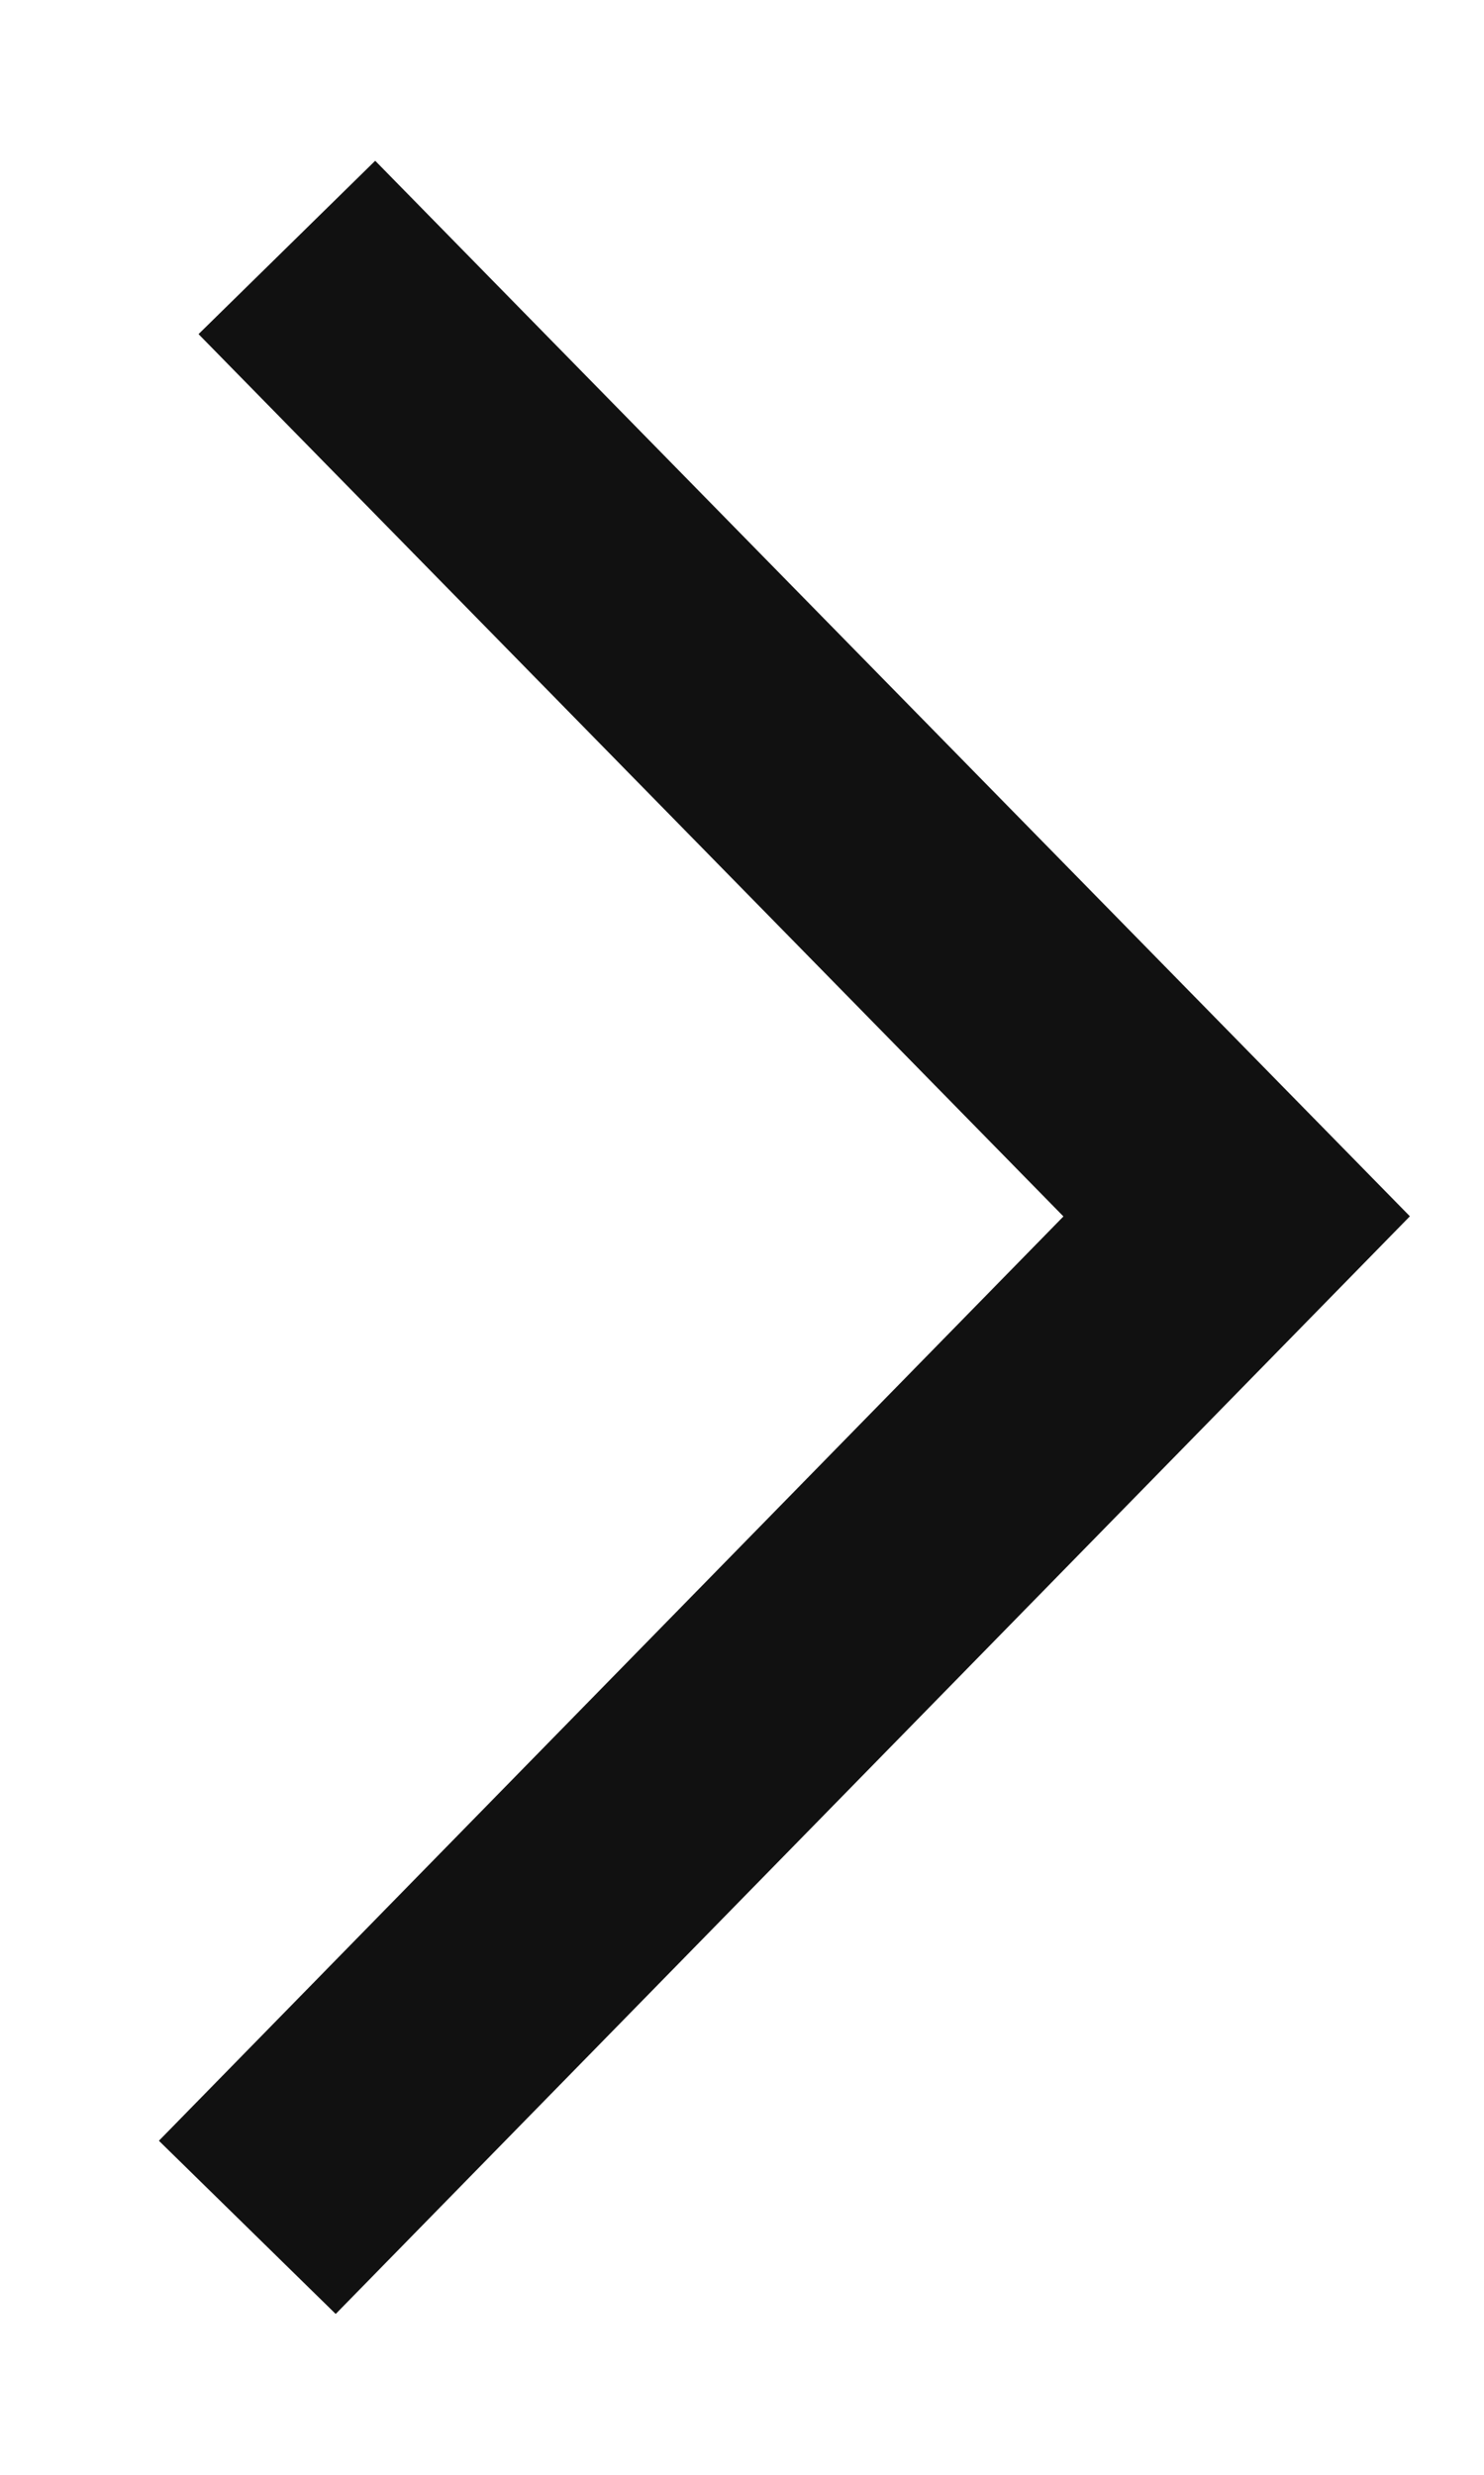
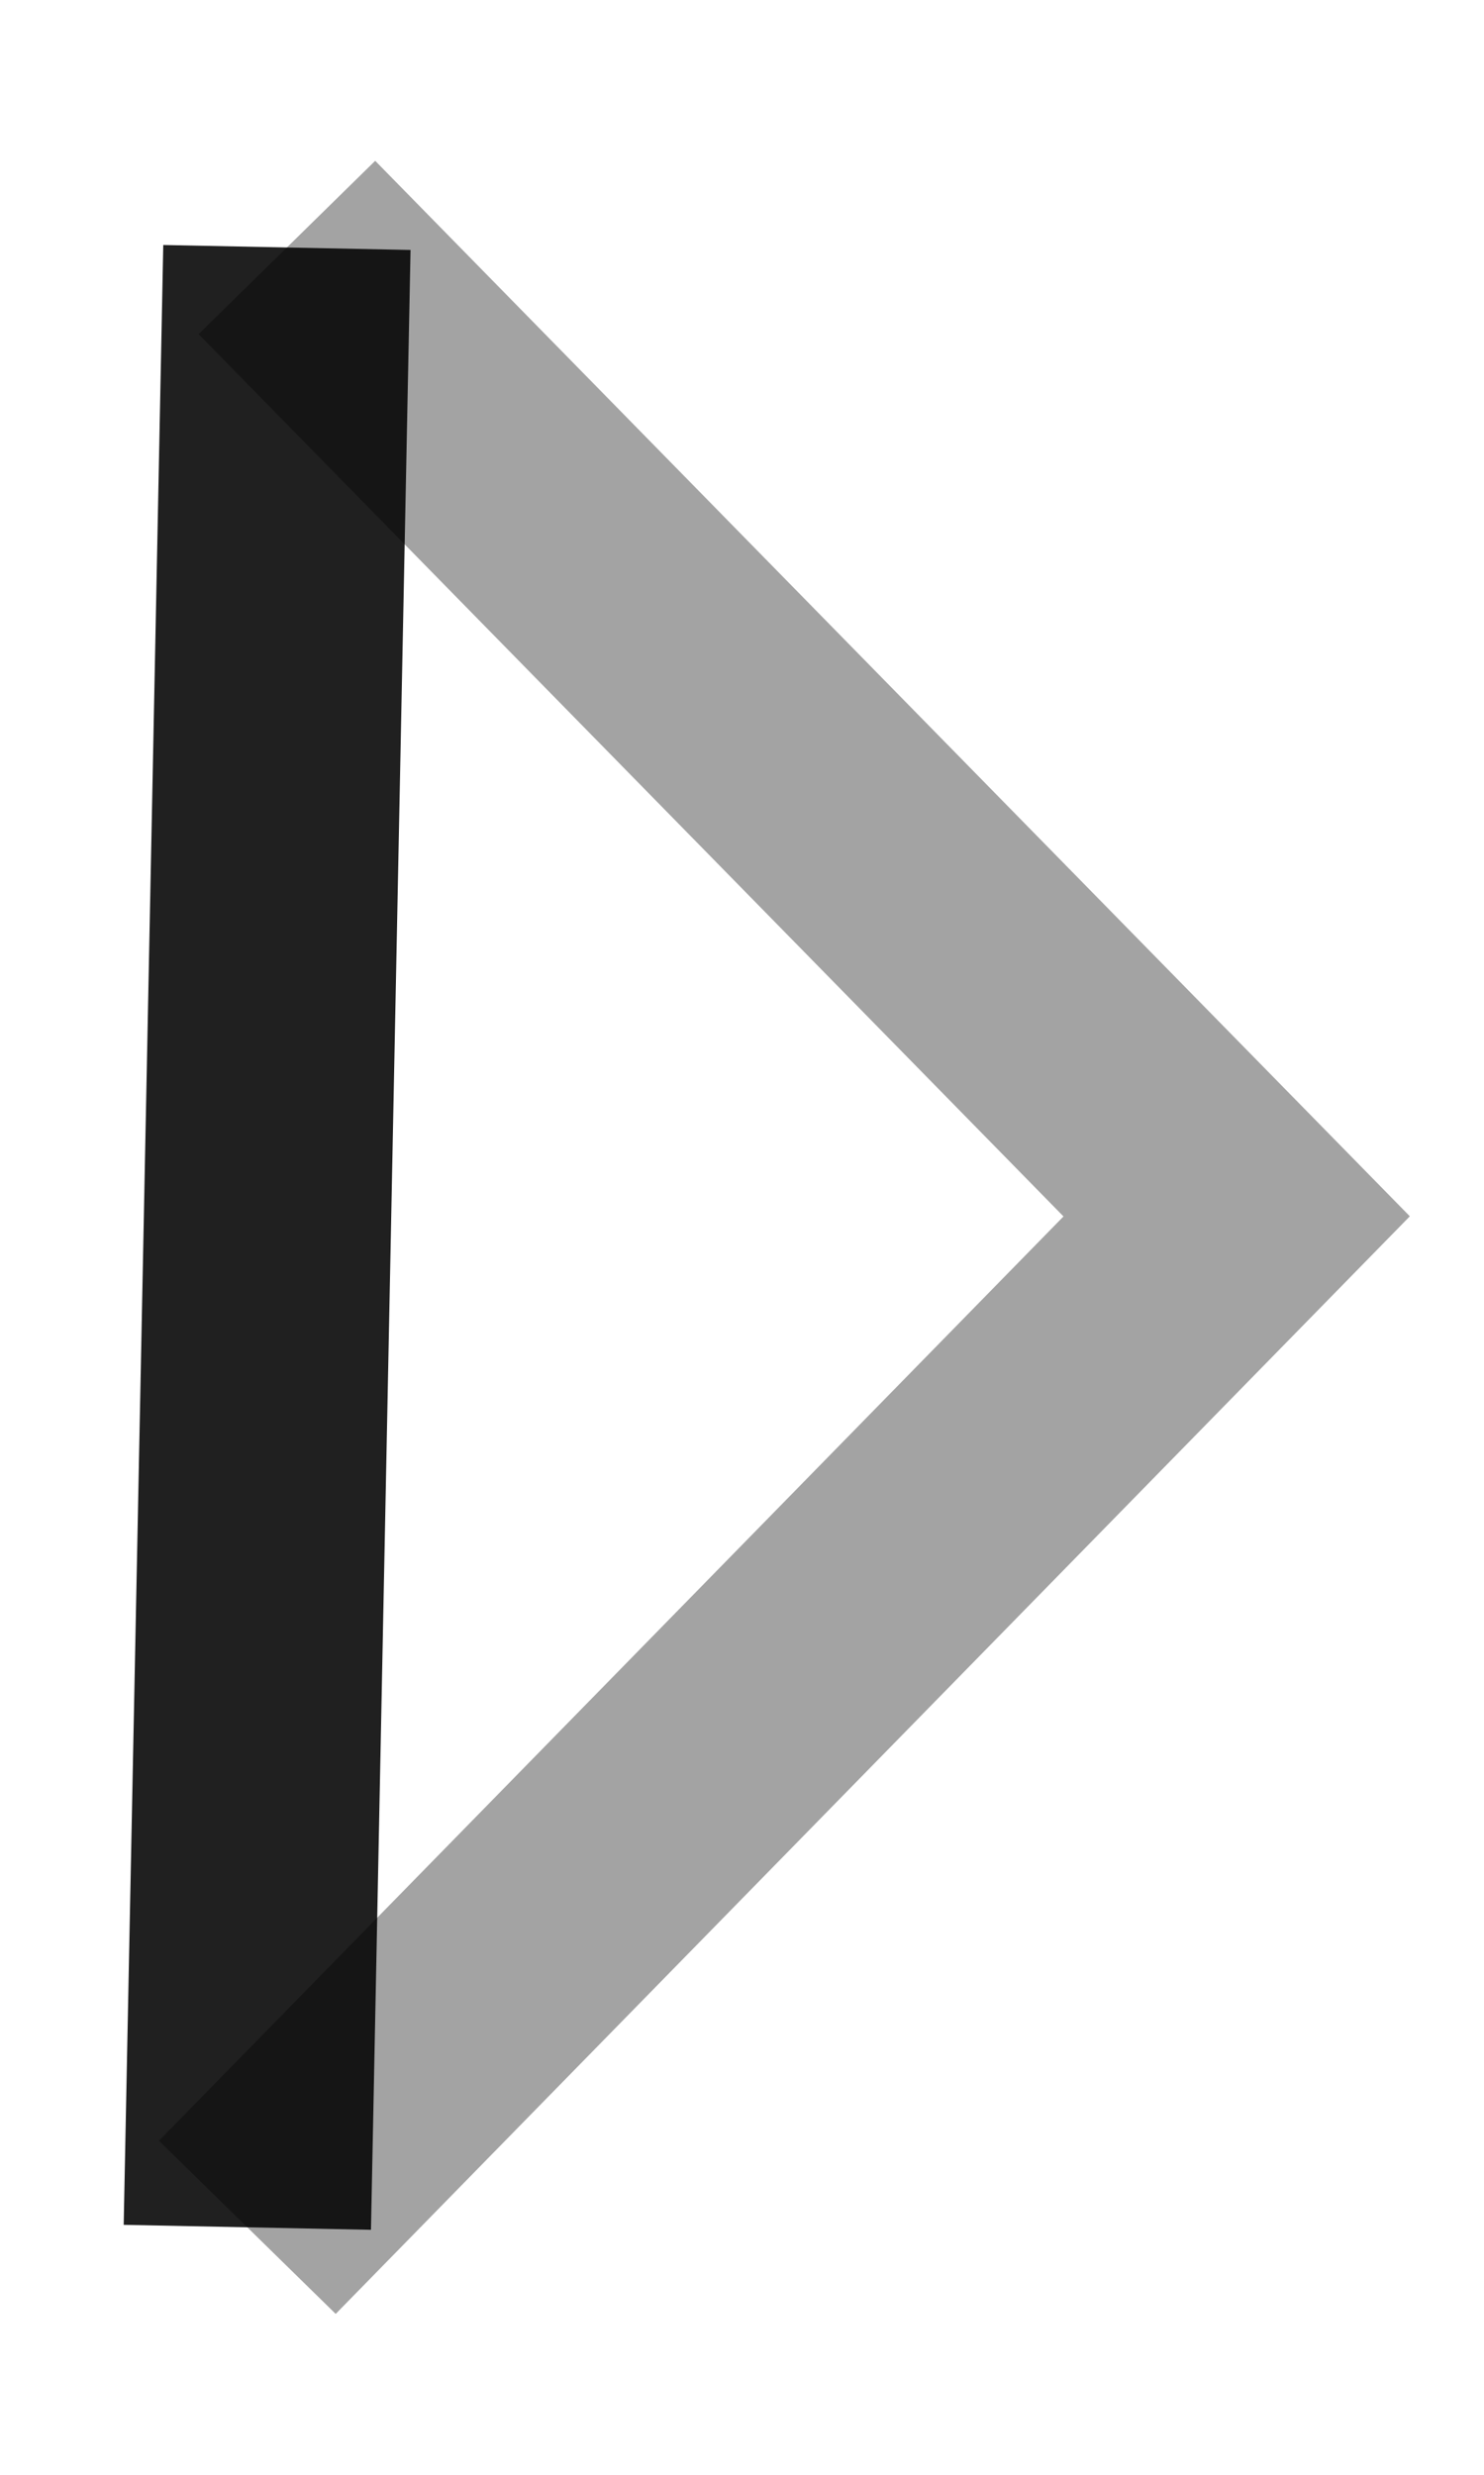
<svg xmlns="http://www.w3.org/2000/svg" width="6" height="10" viewBox="0 0 6 10" fill="none">
-   <path d="M1.16 1L5 4.915L1 9" stroke="#202020" />
-   <path d="M1.16 1L5 4.915L1 9" stroke="black" stroke-opacity="0.2" />
+   <path d="M1.16 1L1 9" stroke="#202020" />
  <path d="M1.16 1L5 4.915L1 9" stroke="black" stroke-opacity="0.2" />
  <path d="M1.16 1L5 4.915L1 9" stroke="black" stroke-opacity="0.2" />
</svg>